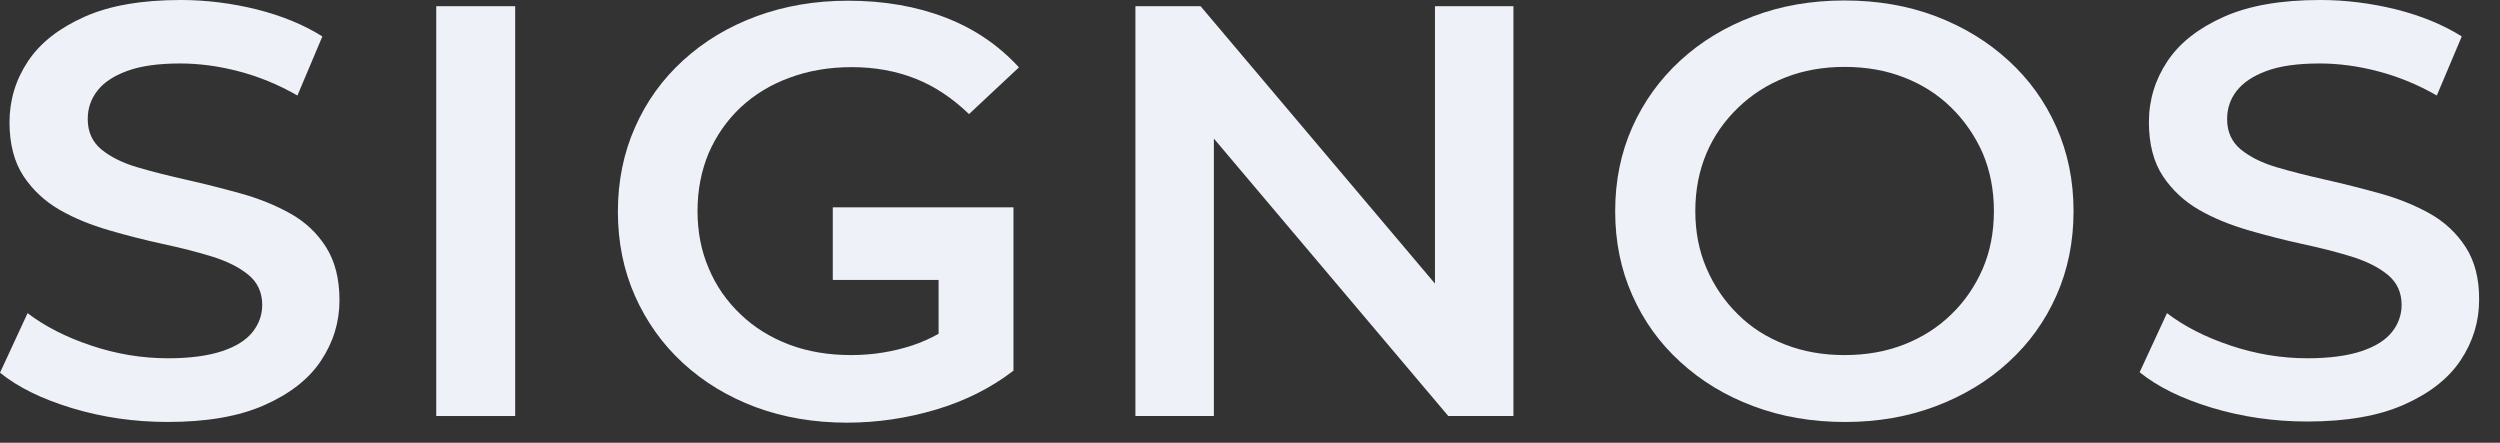
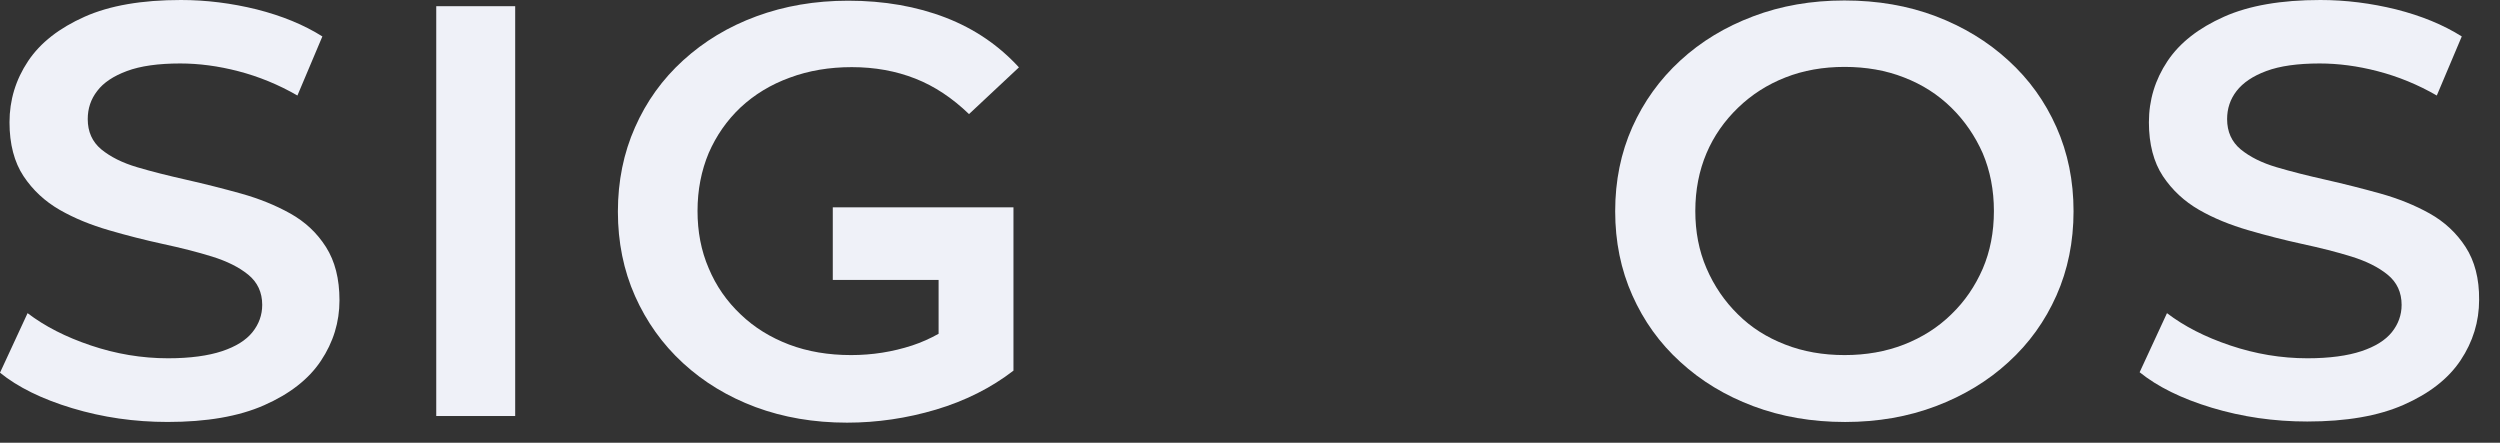
<svg xmlns="http://www.w3.org/2000/svg" width="96" height="17" viewBox="0 0 96 17" fill="none">
  <rect x="0" y="0" width="96" height="17" fill="#333333" stroke="none" />
  <path d="M11.147 8.198C10.581 7.882 9.951 7.627 9.257 7.433C8.563 7.24 7.869 7.064 7.166 6.905C6.463 6.747 5.833 6.589 5.267 6.421C4.701 6.254 4.245 6.026 3.889 5.735C3.542 5.445 3.369 5.058 3.369 4.574C3.369 4.17 3.487 3.809 3.734 3.492C3.971 3.176 4.355 2.92 4.875 2.727C5.395 2.533 6.08 2.437 6.92 2.437C7.632 2.437 8.38 2.533 9.156 2.736C9.932 2.938 10.69 3.246 11.421 3.668L12.379 1.399C11.667 0.95 10.827 0.607 9.859 0.361C8.892 0.123 7.924 0 6.947 0C5.45 0 4.218 0.211 3.25 0.642C2.282 1.073 1.552 1.636 1.077 2.349C0.603 3.061 0.365 3.844 0.365 4.697C0.365 5.533 0.548 6.228 0.904 6.765C1.26 7.301 1.725 7.732 2.291 8.058C2.857 8.383 3.487 8.638 4.181 8.84C4.875 9.043 5.569 9.219 6.253 9.368C6.947 9.518 7.577 9.676 8.143 9.852C8.709 10.028 9.175 10.257 9.531 10.547C9.887 10.837 10.069 11.224 10.069 11.708C10.069 12.095 9.942 12.447 9.695 12.755C9.449 13.063 9.056 13.309 8.527 13.485C7.997 13.661 7.303 13.758 6.454 13.758C5.441 13.758 4.455 13.591 3.487 13.265C2.52 12.94 1.716 12.526 1.059 12.025L0 14.312C0.685 14.866 1.607 15.323 2.775 15.675C3.944 16.027 5.158 16.203 6.436 16.203C7.933 16.203 9.166 15.992 10.142 15.561C11.119 15.13 11.85 14.567 12.324 13.854C12.799 13.142 13.036 12.368 13.036 11.532C13.036 10.705 12.863 10.028 12.516 9.483C12.169 8.937 11.713 8.515 11.147 8.198Z" fill="#EFF1F8" />
  <path d="M19.783 0.238H16.752V15.975H19.783V0.238Z" fill="#EFF1F8" />
  <path d="M28.437 4.126C28.967 3.633 29.597 3.246 30.327 2.982C31.057 2.71 31.852 2.578 32.71 2.578C33.595 2.578 34.408 2.727 35.147 3.018C35.886 3.308 36.571 3.765 37.21 4.381L39.127 2.587C38.361 1.751 37.429 1.109 36.316 0.678C35.202 0.247 33.951 0.027 32.573 0.027C31.295 0.027 30.126 0.229 29.049 0.625C27.972 1.021 27.04 1.584 26.237 2.314C25.434 3.044 24.822 3.897 24.384 4.891C23.946 5.877 23.727 6.958 23.727 8.128C23.727 9.298 23.946 10.38 24.384 11.366C24.822 12.351 25.434 13.213 26.228 13.943C27.022 14.673 27.953 15.236 29.012 15.632C30.08 16.028 31.249 16.23 32.527 16.23C33.677 16.23 34.818 16.063 35.941 15.729C37.064 15.394 38.059 14.893 38.917 14.233V7.961H31.979V10.75H36.042V12.817C35.713 13.002 35.375 13.151 35.028 13.266C34.271 13.512 33.495 13.635 32.682 13.635C31.815 13.635 31.021 13.503 30.299 13.23C29.587 12.958 28.967 12.579 28.437 12.069C27.908 11.568 27.497 10.979 27.214 10.301C26.922 9.624 26.785 8.894 26.785 8.102C26.785 7.293 26.931 6.554 27.214 5.877C27.506 5.208 27.908 4.627 28.437 4.126Z" fill="#EFF1F8" />
-   <path d="M55.103 10.89L46.102 0.238H43.6V15.975H46.613V5.322L55.614 15.975H58.116V0.238H55.103V10.89Z" fill="#EFF1F8" />
  <path d="M77.123 2.323C76.329 1.593 75.397 1.03 74.338 0.625C73.27 0.22 72.102 0.018 70.824 0.018C69.564 0.018 68.395 0.22 67.327 0.625C66.25 1.03 65.319 1.593 64.525 2.323C63.73 3.053 63.119 3.906 62.681 4.883C62.242 5.868 62.023 6.941 62.023 8.111C62.023 9.281 62.242 10.354 62.681 11.339C63.119 12.324 63.73 13.178 64.525 13.899C65.319 14.629 66.25 15.192 67.327 15.597C68.404 16.001 69.573 16.204 70.851 16.204C72.111 16.204 73.27 16.001 74.338 15.597C75.406 15.192 76.338 14.629 77.123 13.908C77.917 13.186 78.529 12.333 78.967 11.348C79.405 10.363 79.624 9.281 79.624 8.111C79.624 6.941 79.405 5.868 78.967 4.883C78.529 3.897 77.917 3.044 77.123 2.323ZM76.137 10.319C75.845 10.987 75.452 11.568 74.932 12.069C74.421 12.571 73.809 12.958 73.115 13.23C72.412 13.503 71.654 13.635 70.833 13.635C70.011 13.635 69.244 13.503 68.55 13.23C67.848 12.958 67.245 12.579 66.734 12.069C66.223 11.568 65.821 10.979 65.529 10.301C65.237 9.624 65.1 8.894 65.1 8.102C65.1 7.293 65.246 6.554 65.529 5.885C65.812 5.217 66.223 4.636 66.743 4.135C67.263 3.633 67.866 3.246 68.56 2.974C69.253 2.701 70.011 2.569 70.833 2.569C71.654 2.569 72.421 2.701 73.115 2.974C73.818 3.246 74.421 3.633 74.932 4.135C75.443 4.636 75.845 5.226 76.137 5.885C76.42 6.554 76.566 7.293 76.566 8.102C76.566 8.92 76.42 9.659 76.137 10.319Z" fill="#EFF1F8" />
  <path d="M94.678 9.483C94.331 8.946 93.865 8.515 93.299 8.198C92.733 7.882 92.103 7.627 91.41 7.433C90.716 7.24 90.022 7.064 89.319 6.905C88.616 6.747 87.986 6.589 87.42 6.421C86.854 6.254 86.398 6.026 86.042 5.735C85.695 5.445 85.521 5.058 85.521 4.574C85.521 4.17 85.64 3.809 85.886 3.492C86.133 3.176 86.507 2.92 87.028 2.727C87.548 2.533 88.233 2.437 89.073 2.437C89.785 2.437 90.533 2.533 91.309 2.736C92.085 2.938 92.843 3.246 93.573 3.668L94.532 1.399C93.82 0.95 92.98 0.607 92.012 0.361C91.044 0.123 90.077 0 89.1 0C87.603 0 86.37 0.211 85.403 0.642C84.435 1.073 83.705 1.636 83.23 2.349C82.755 3.061 82.518 3.844 82.518 4.697C82.518 5.533 82.701 6.228 83.056 6.765C83.413 7.301 83.878 7.732 84.444 8.058C85.01 8.383 85.64 8.638 86.334 8.84C87.028 9.043 87.722 9.219 88.406 9.368C89.1 9.518 89.73 9.676 90.296 9.852C90.862 10.028 91.328 10.257 91.683 10.547C92.04 10.837 92.222 11.224 92.222 11.708C92.222 12.095 92.094 12.447 91.848 12.755C91.601 13.063 91.209 13.309 90.679 13.485C90.15 13.661 89.456 13.758 88.607 13.758C87.594 13.758 86.608 13.591 85.64 13.265C84.672 12.94 83.869 12.526 83.212 12.025L82.162 14.294C82.847 14.848 83.769 15.306 84.937 15.658C86.106 16.01 87.32 16.186 88.598 16.186C90.095 16.186 91.328 15.974 92.304 15.543C93.281 15.112 94.011 14.549 94.486 13.837C94.961 13.124 95.198 12.35 95.198 11.515C95.207 10.697 95.025 10.019 94.678 9.483Z" fill="#EFF1F8" />
</svg>